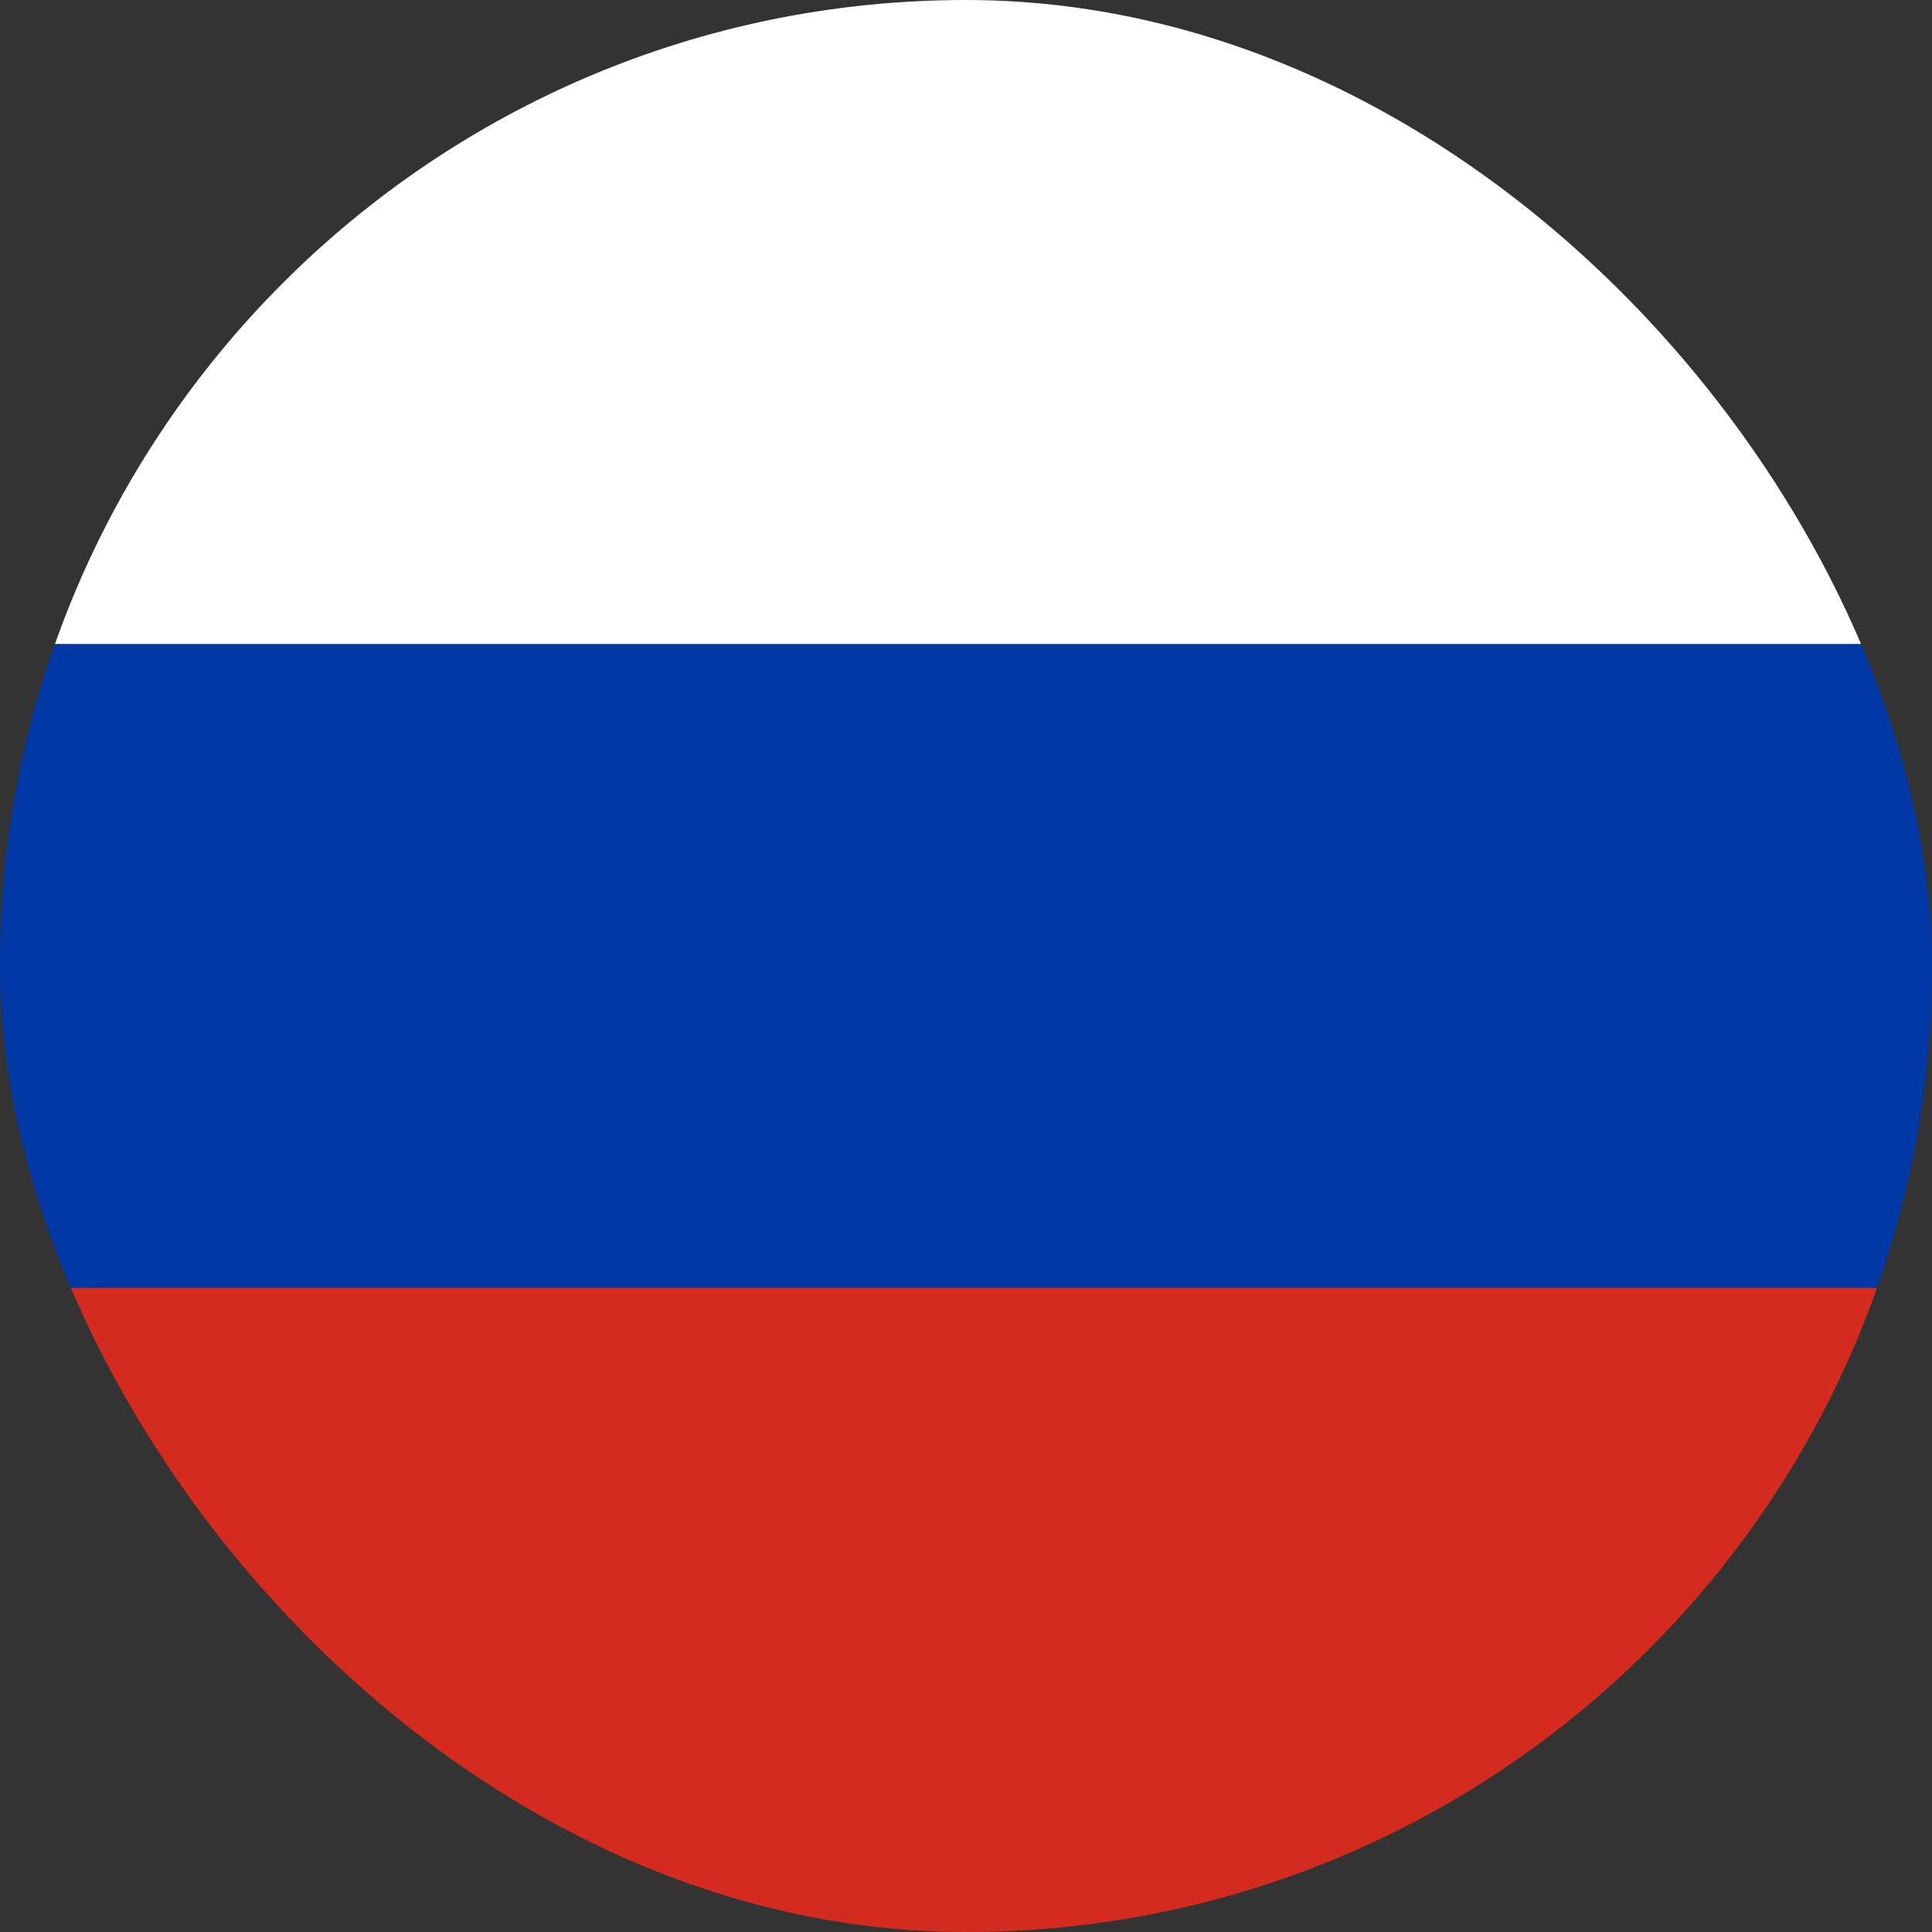
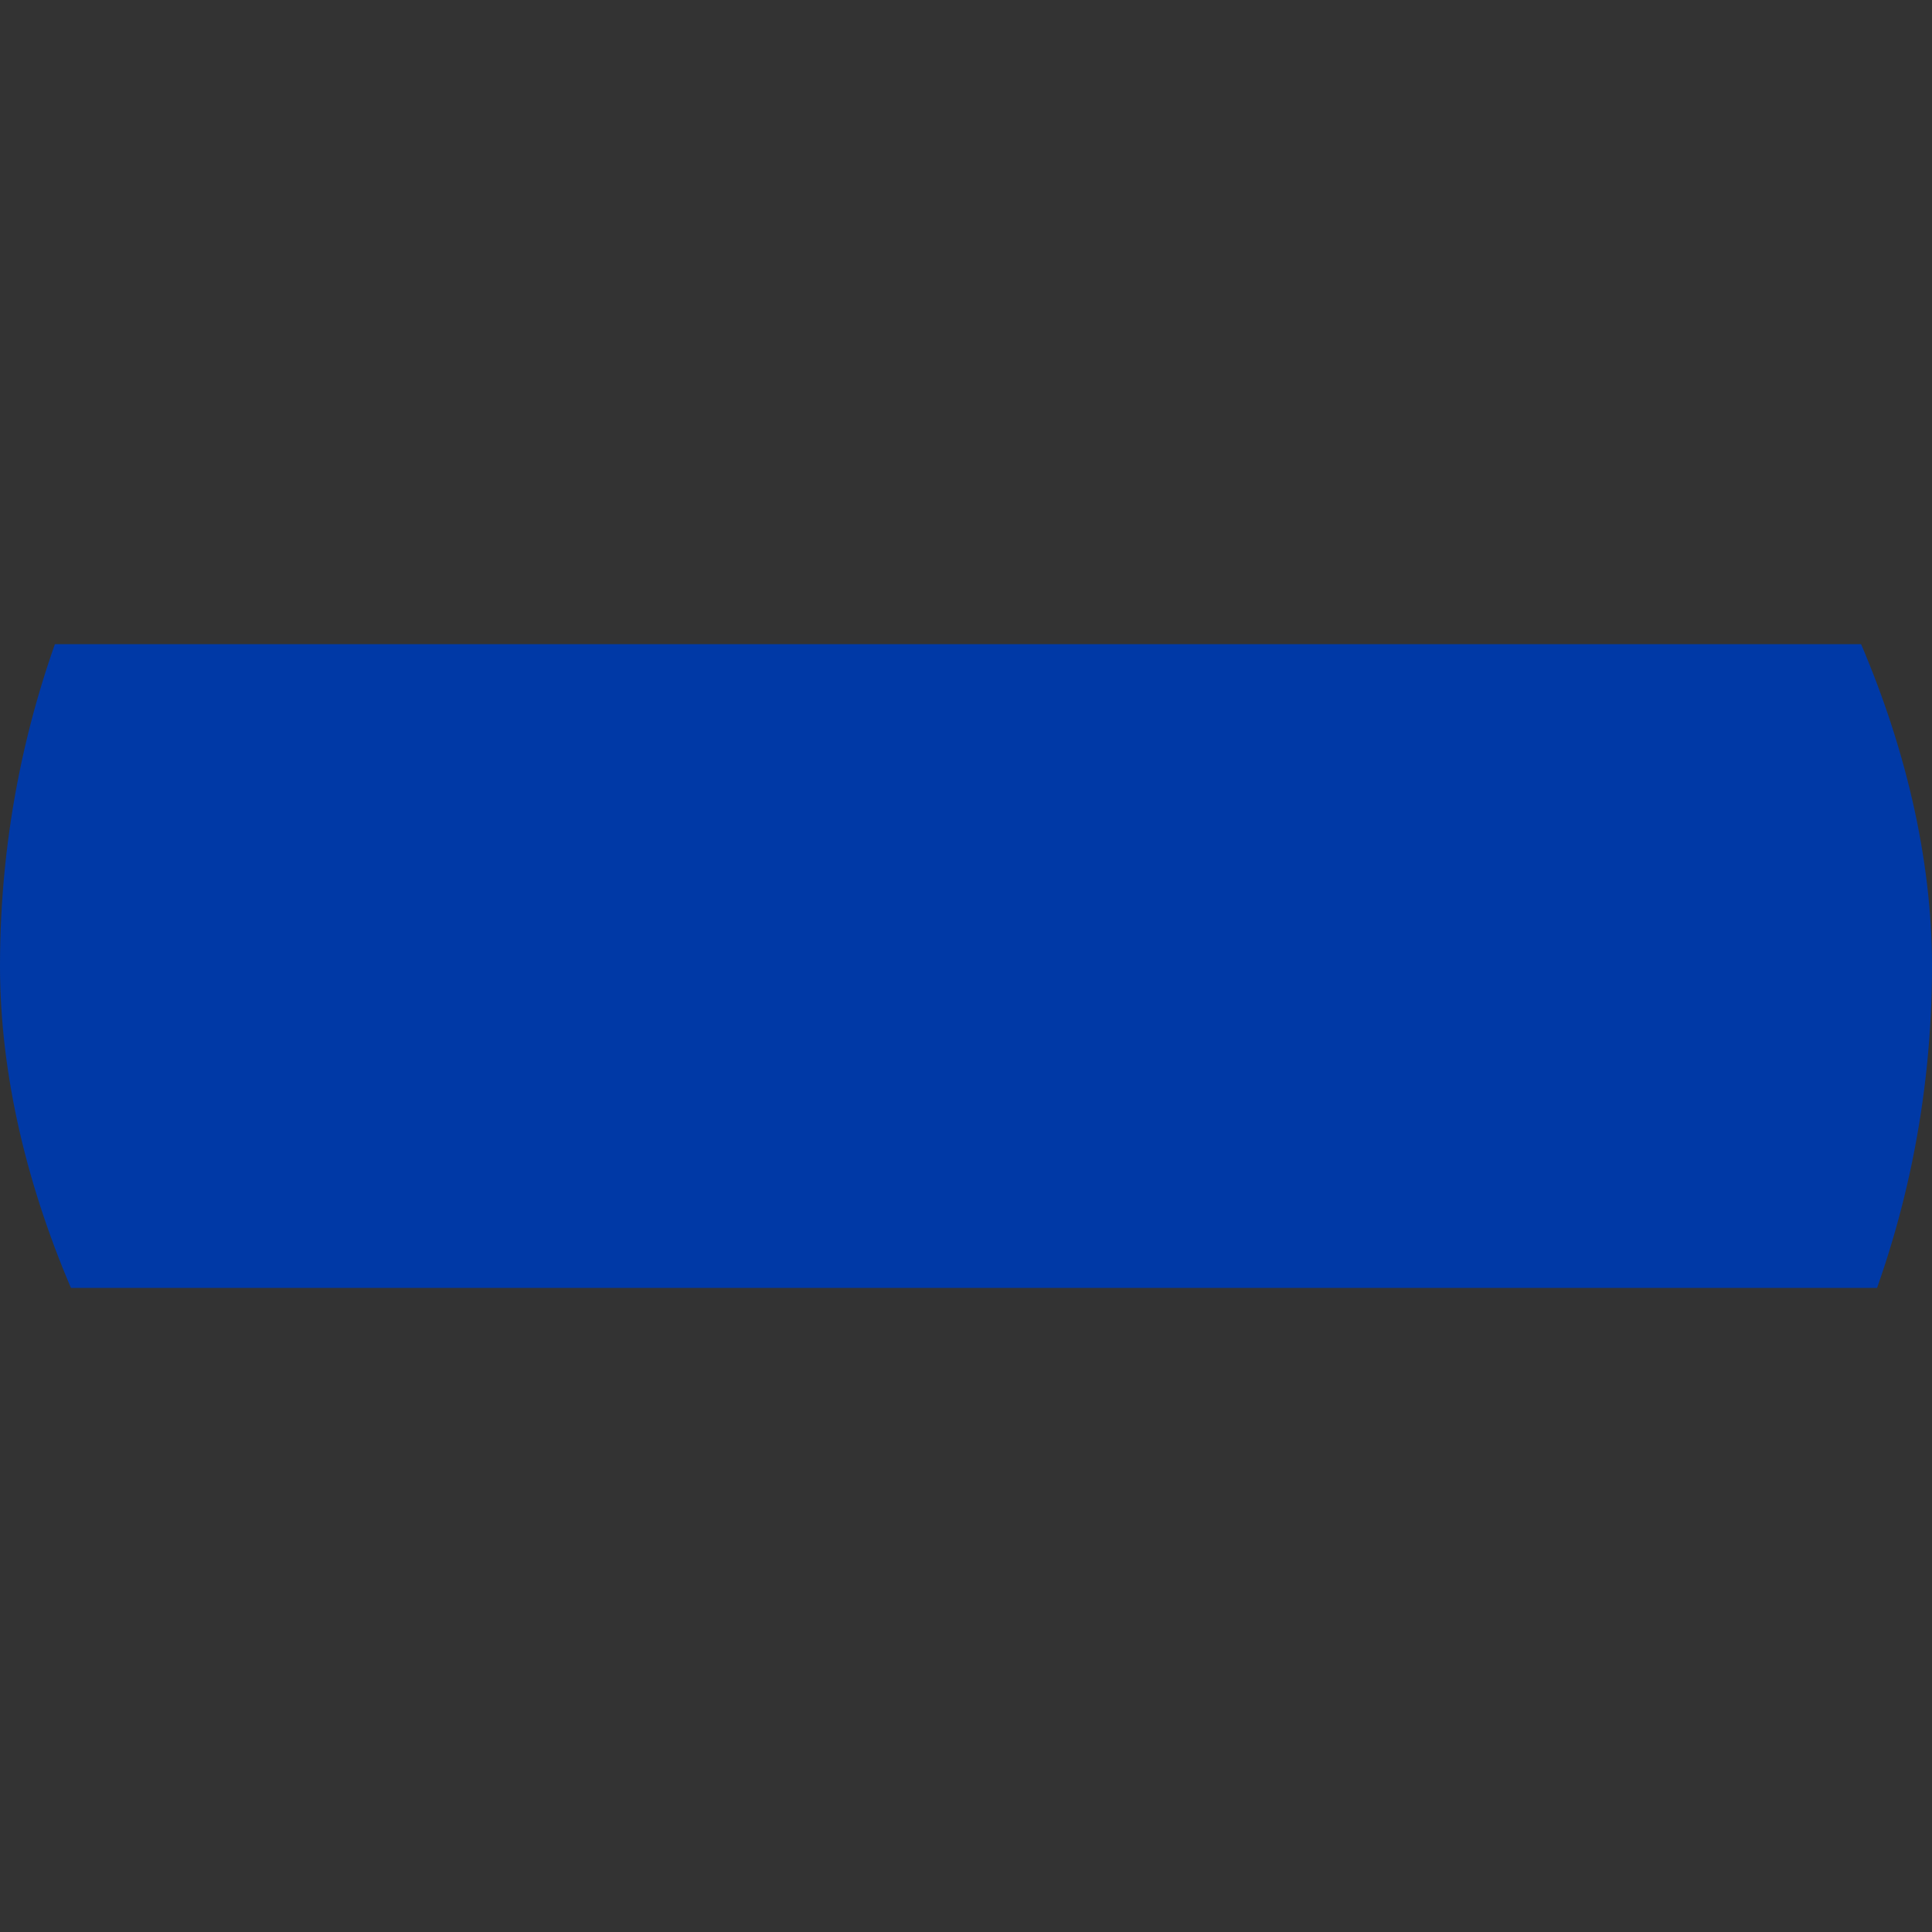
<svg xmlns="http://www.w3.org/2000/svg" width="20" height="20" viewBox="0 0 20 20" fill="none">
  <rect x="0" y="0" width="20" height="20" fill="#333333" stroke="none" />
  <g clip-path="url(#clip0_860_6499)">
-     <path d="M0 0H20V6.668H0V0Z" fill="white" />
    <path d="M0 6.668H20V13.332H0V6.668Z" fill="#0039A6" />
-     <path d="M0 13.332H20V20H0V13.332Z" fill="#D52B1E" />
  </g>
  <defs>
    <clipPath id="clip0_860_6499">
      <rect width="20" height="20" rx="10" fill="white" />
    </clipPath>
  </defs>
</svg>